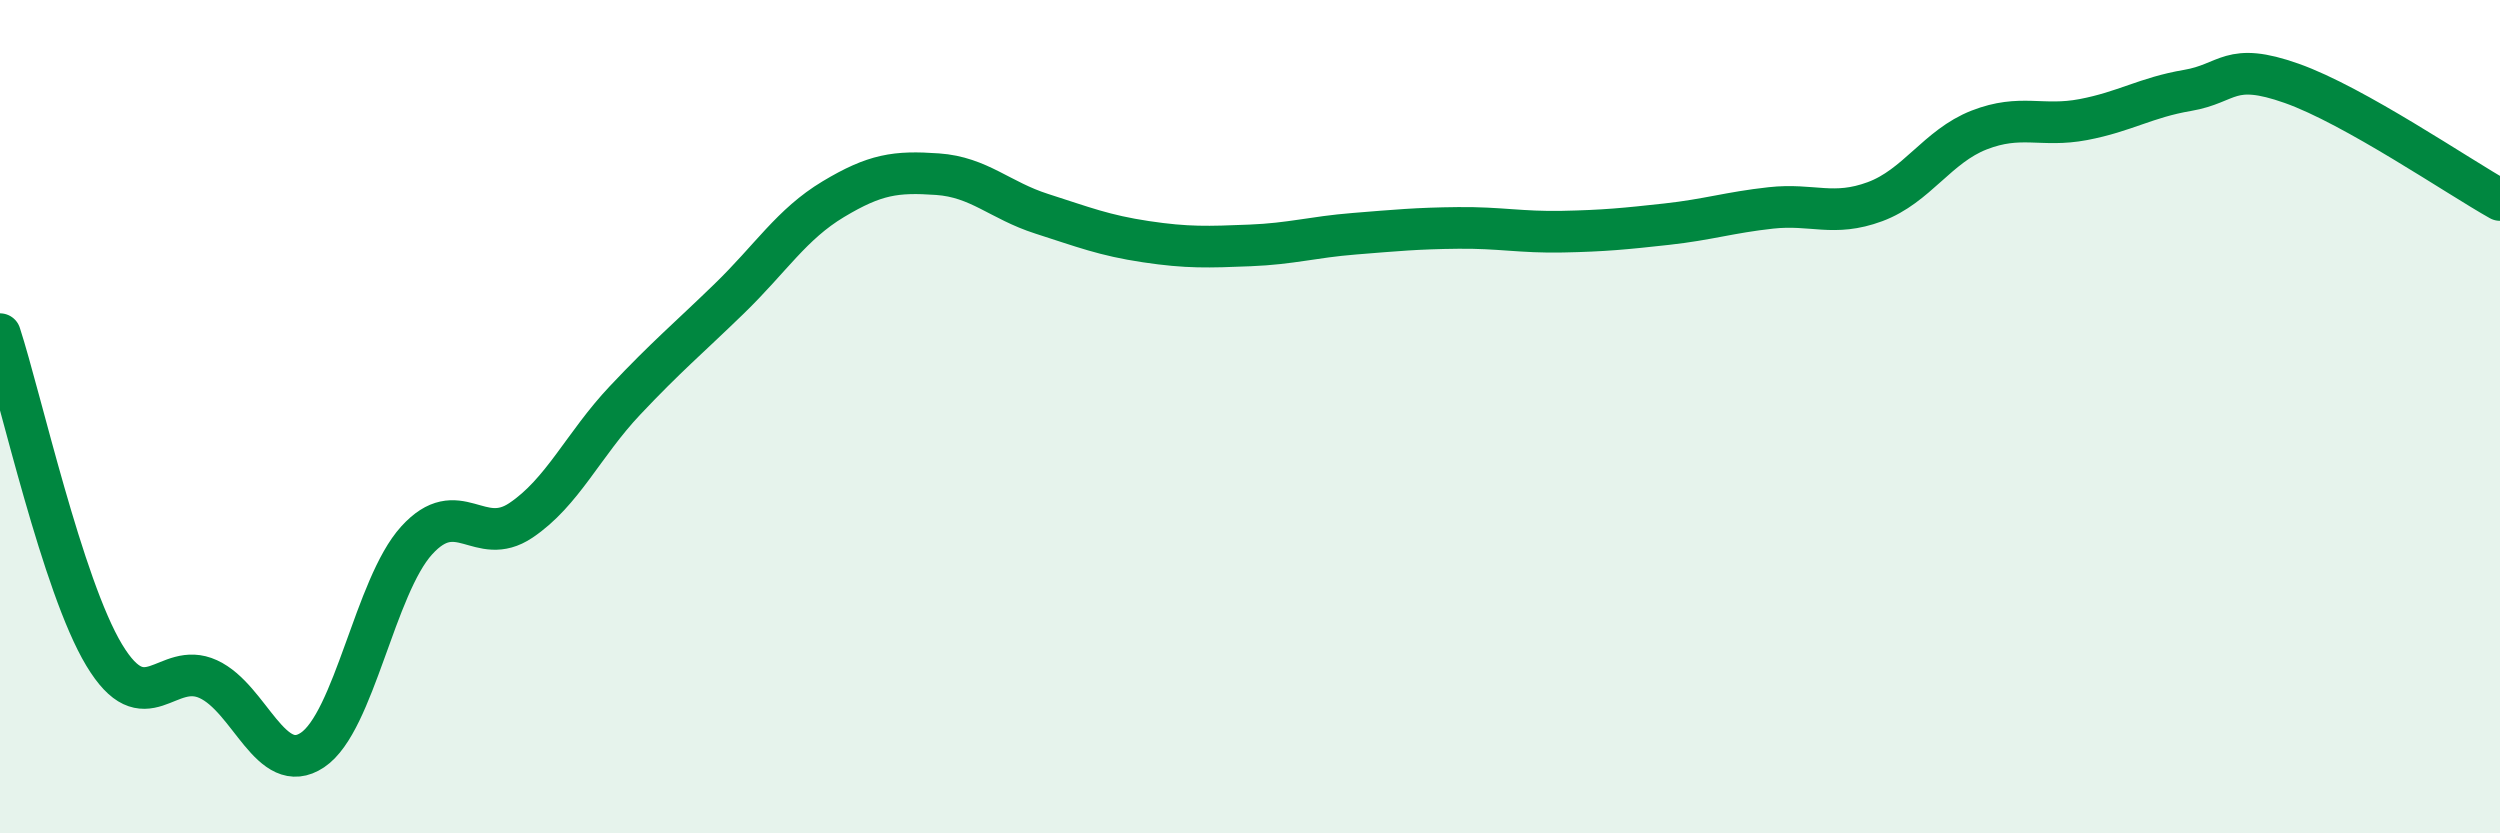
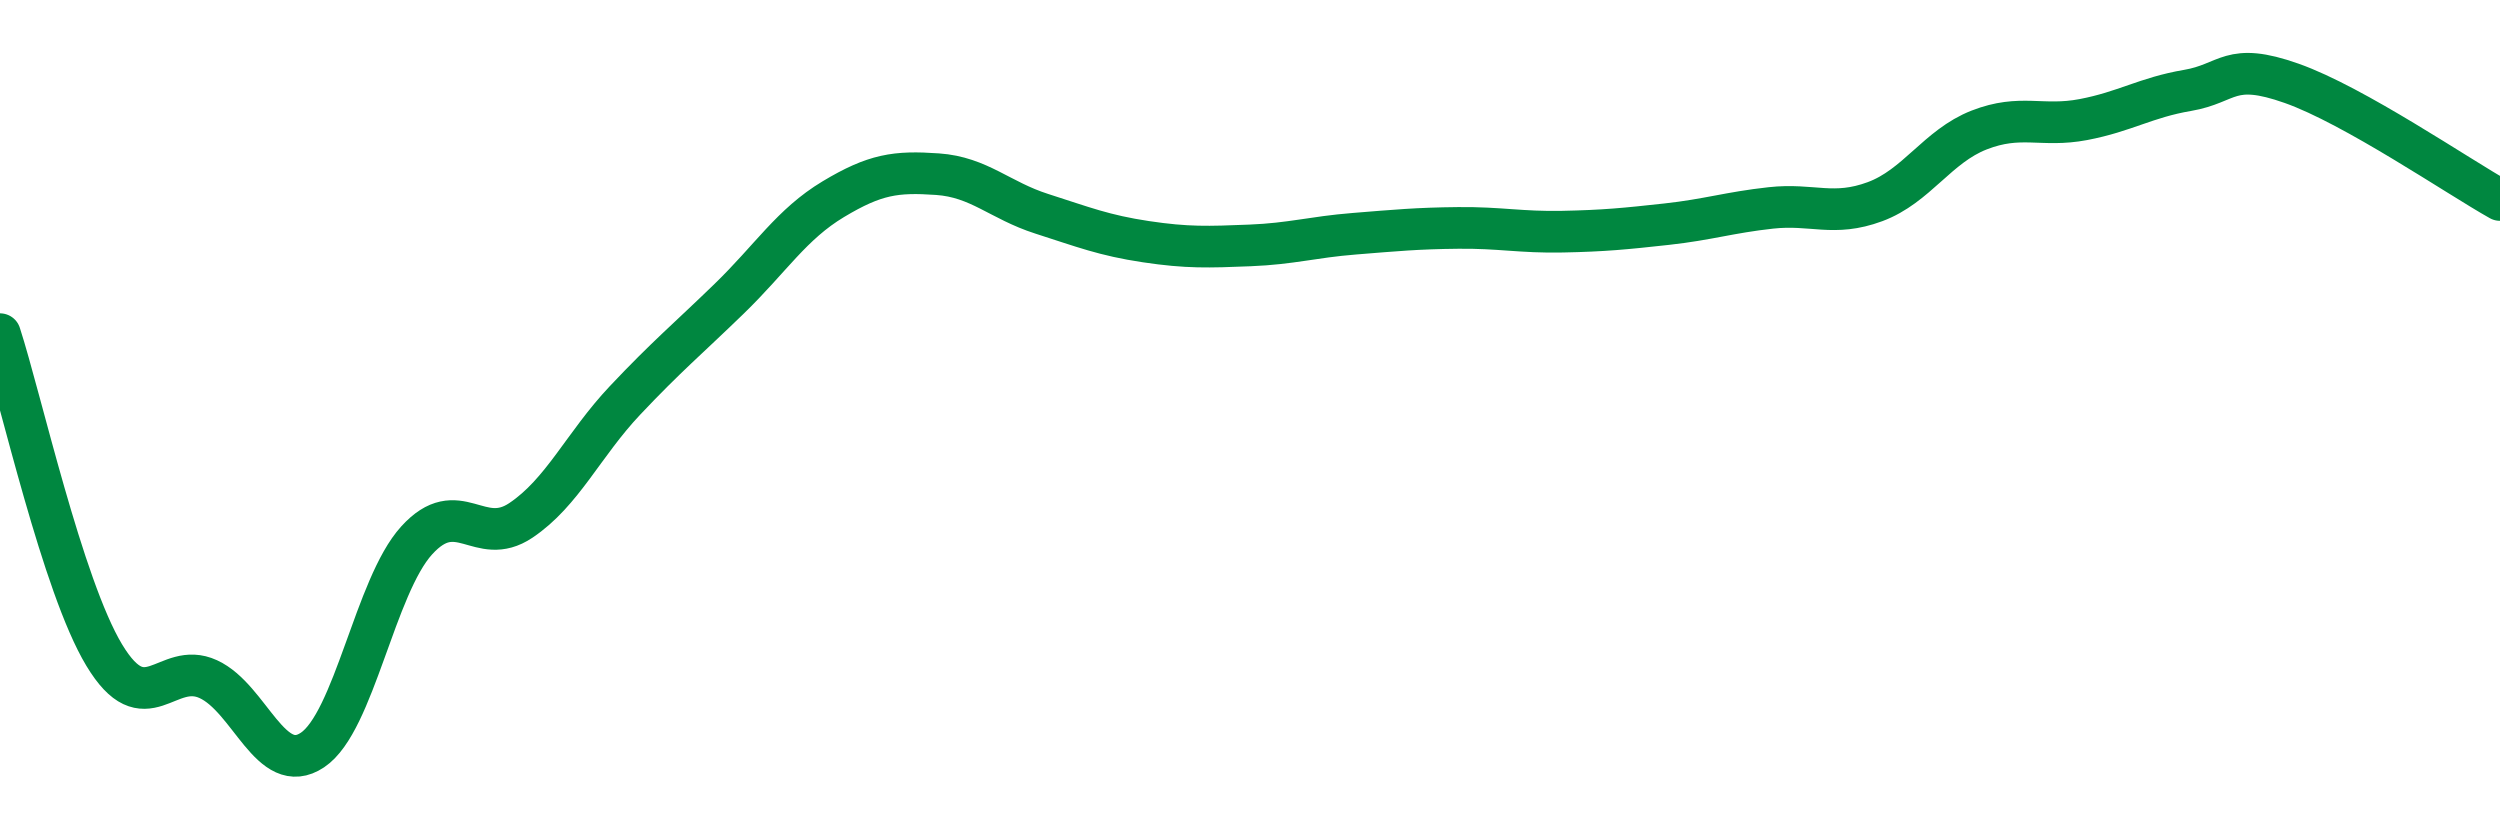
<svg xmlns="http://www.w3.org/2000/svg" width="60" height="20" viewBox="0 0 60 20">
-   <path d="M 0,8.02 C 0.5,9.56 1.5,14.06 2.5,15.72 C 3.5,17.38 4,15.84 5,16.3 C 6,16.76 6.5,18.67 7.5,18 C 8.5,17.33 9,14.07 10,12.97 C 11,11.87 11.5,13.16 12.5,12.49 C 13.5,11.82 14,10.67 15,9.61 C 16,8.55 16.5,8.14 17.5,7.17 C 18.5,6.2 19,5.38 20,4.78 C 21,4.18 21.5,4.11 22.5,4.18 C 23.5,4.25 24,4.81 25,5.13 C 26,5.45 26.5,5.65 27.5,5.8 C 28.5,5.95 29,5.93 30,5.89 C 31,5.85 31.5,5.69 32.5,5.61 C 33.5,5.53 34,5.48 35,5.47 C 36,5.46 36.5,5.58 37.5,5.56 C 38.5,5.54 39,5.49 40,5.38 C 41,5.27 41.5,5.1 42.5,4.99 C 43.5,4.88 44,5.21 45,4.84 C 46,4.47 46.5,3.51 47.5,3.12 C 48.5,2.73 49,3.06 50,2.87 C 51,2.68 51.5,2.34 52.5,2.17 C 53.5,2 53.5,1.47 55,2 C 56.5,2.53 59,4.24 60,4.8L60 20L0 20Z" fill="#008740" opacity="0.1" stroke-linecap="round" stroke-linejoin="round" />
  <path d="M 0,8.02 C 0.5,9.56 1.5,14.06 2.5,15.72 C 3.5,17.38 4,15.84 5,16.3 C 6,16.76 6.5,18.67 7.5,18 C 8.5,17.33 9,14.07 10,12.97 C 11,11.87 11.5,13.16 12.5,12.49 C 13.5,11.82 14,10.67 15,9.61 C 16,8.55 16.5,8.14 17.5,7.17 C 18.5,6.2 19,5.38 20,4.78 C 21,4.18 21.5,4.11 22.5,4.18 C 23.5,4.25 24,4.81 25,5.13 C 26,5.45 26.5,5.65 27.5,5.8 C 28.5,5.95 29,5.93 30,5.89 C 31,5.85 31.5,5.69 32.5,5.61 C 33.5,5.53 34,5.48 35,5.47 C 36,5.46 36.5,5.58 37.5,5.56 C 38.5,5.54 39,5.49 40,5.38 C 41,5.27 41.5,5.1 42.5,4.99 C 43.5,4.88 44,5.21 45,4.84 C 46,4.47 46.5,3.51 47.5,3.12 C 48.5,2.73 49,3.06 50,2.87 C 51,2.68 51.5,2.34 52.5,2.17 C 53.5,2 53.5,1.47 55,2 C 56.5,2.53 59,4.24 60,4.8" stroke="#008740" stroke-width="1" fill="none" stroke-linecap="round" stroke-linejoin="round" />
</svg>